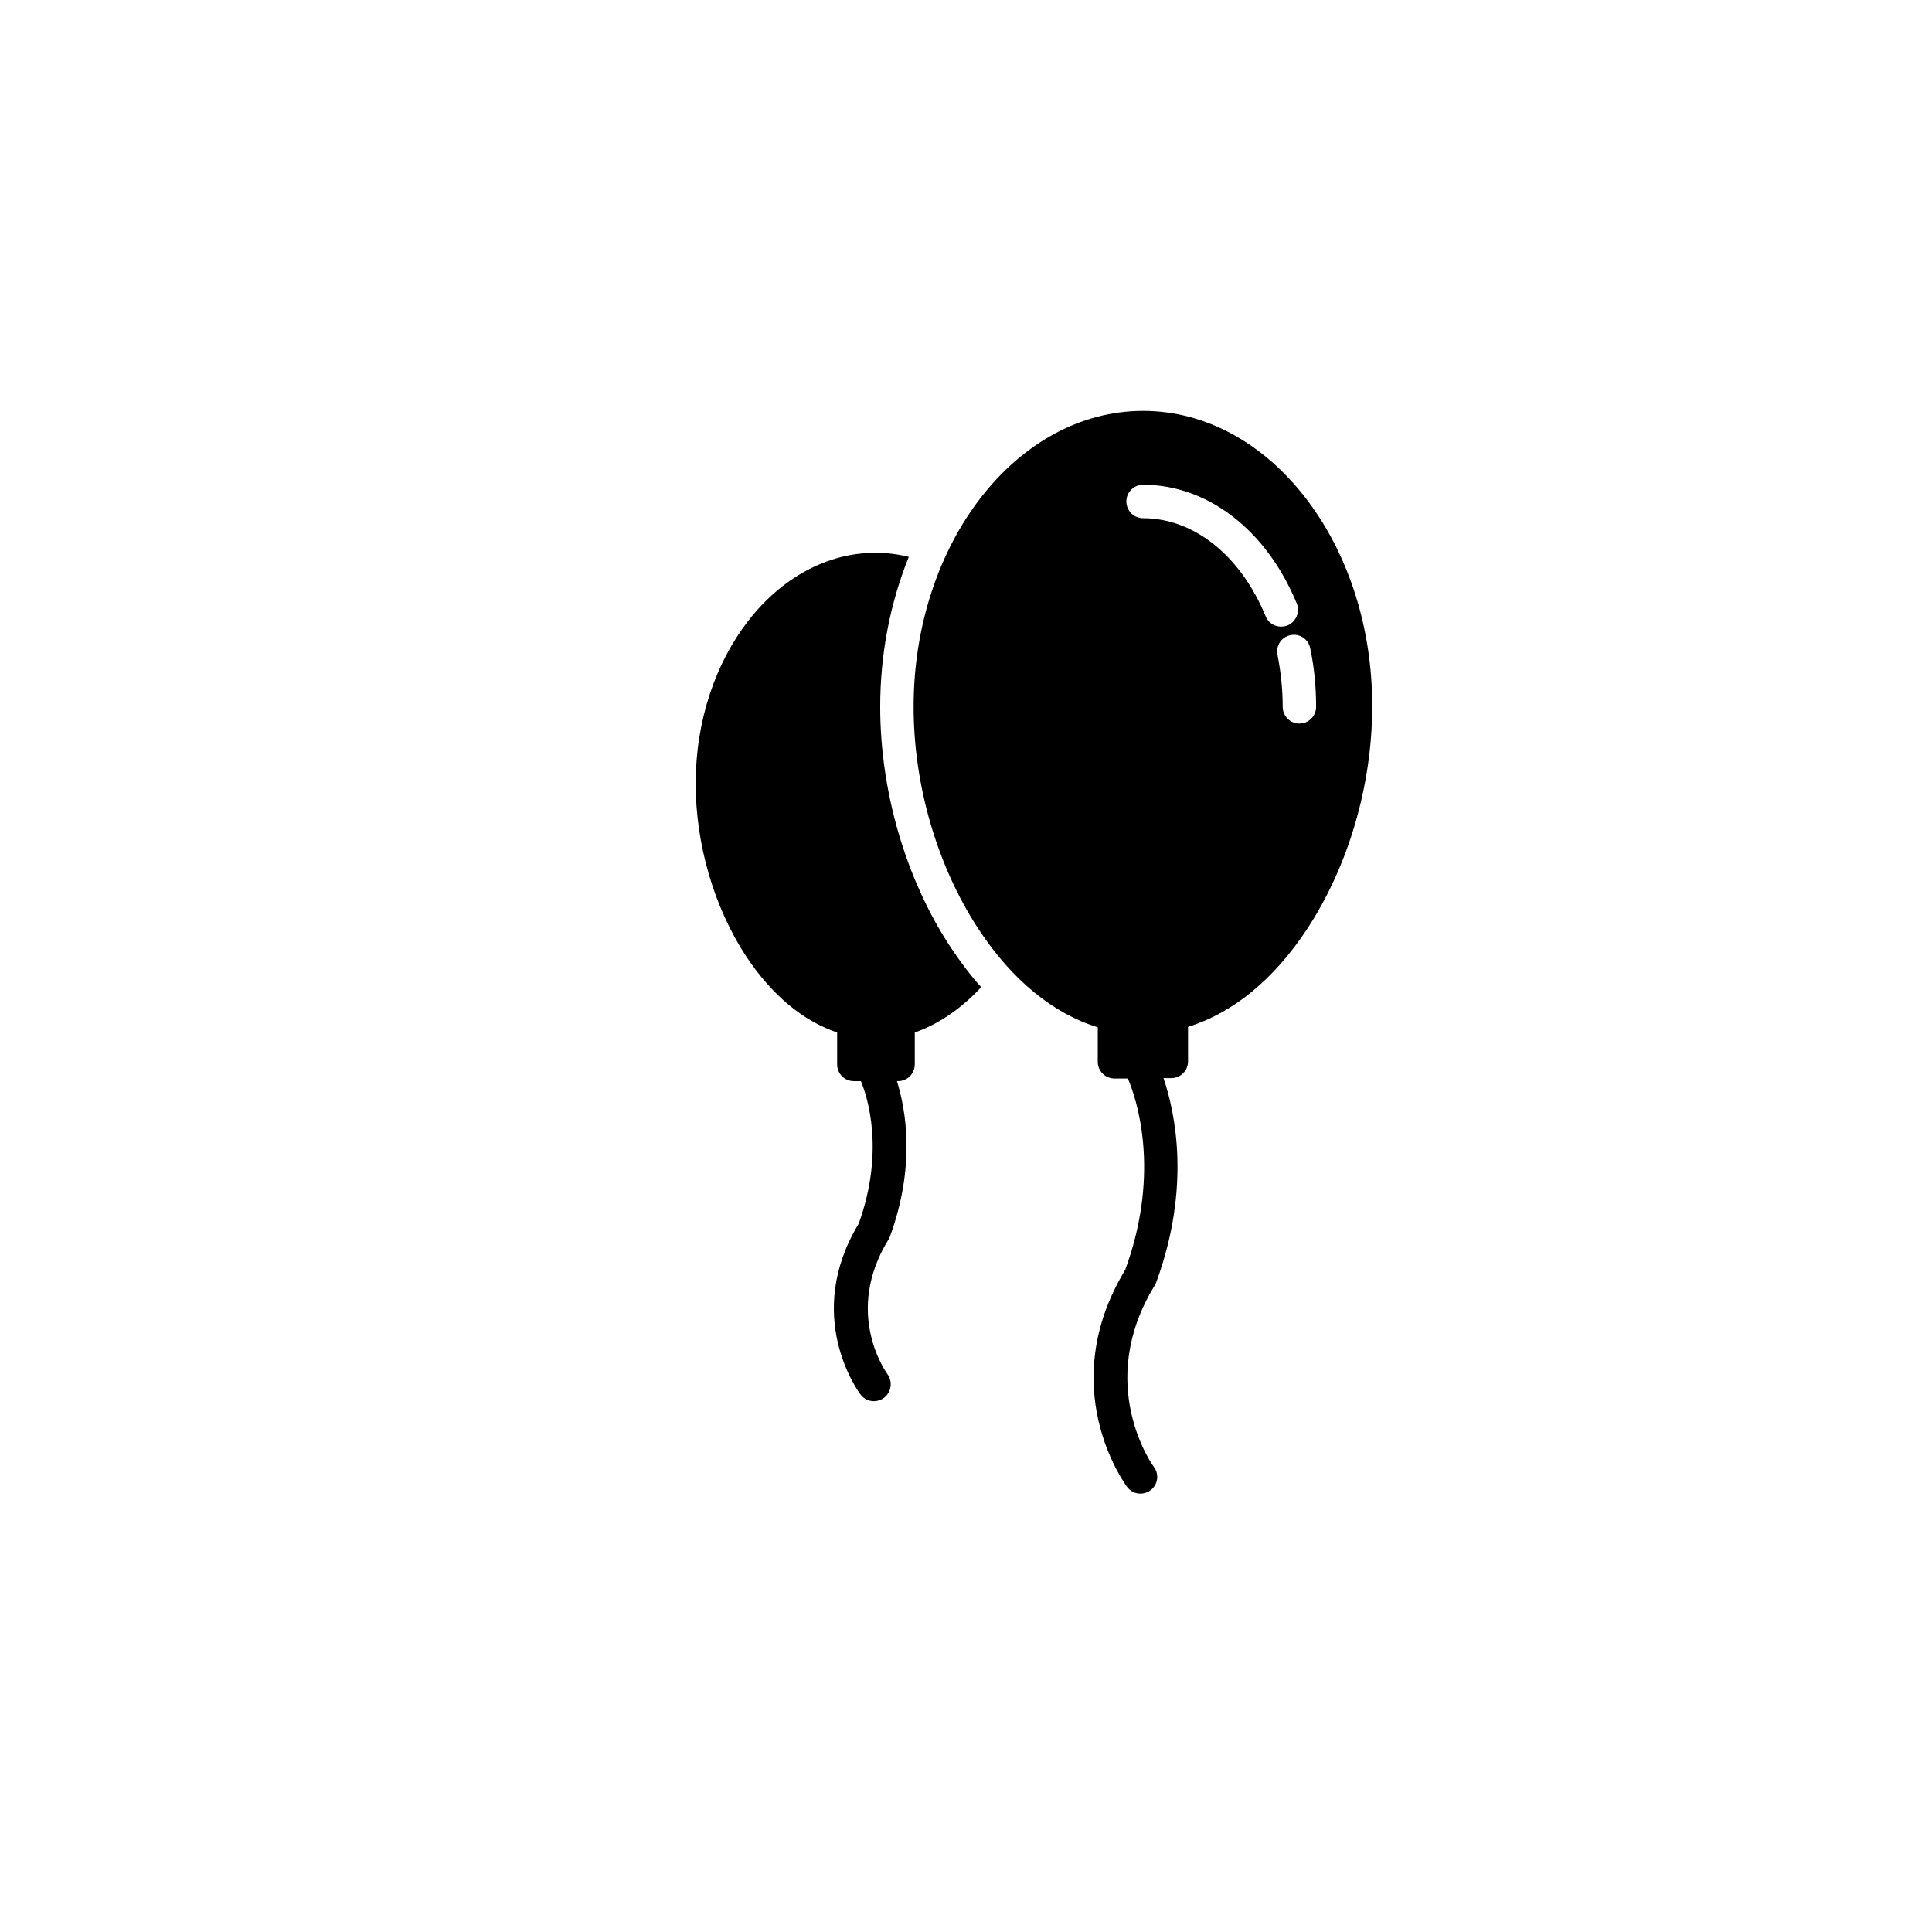
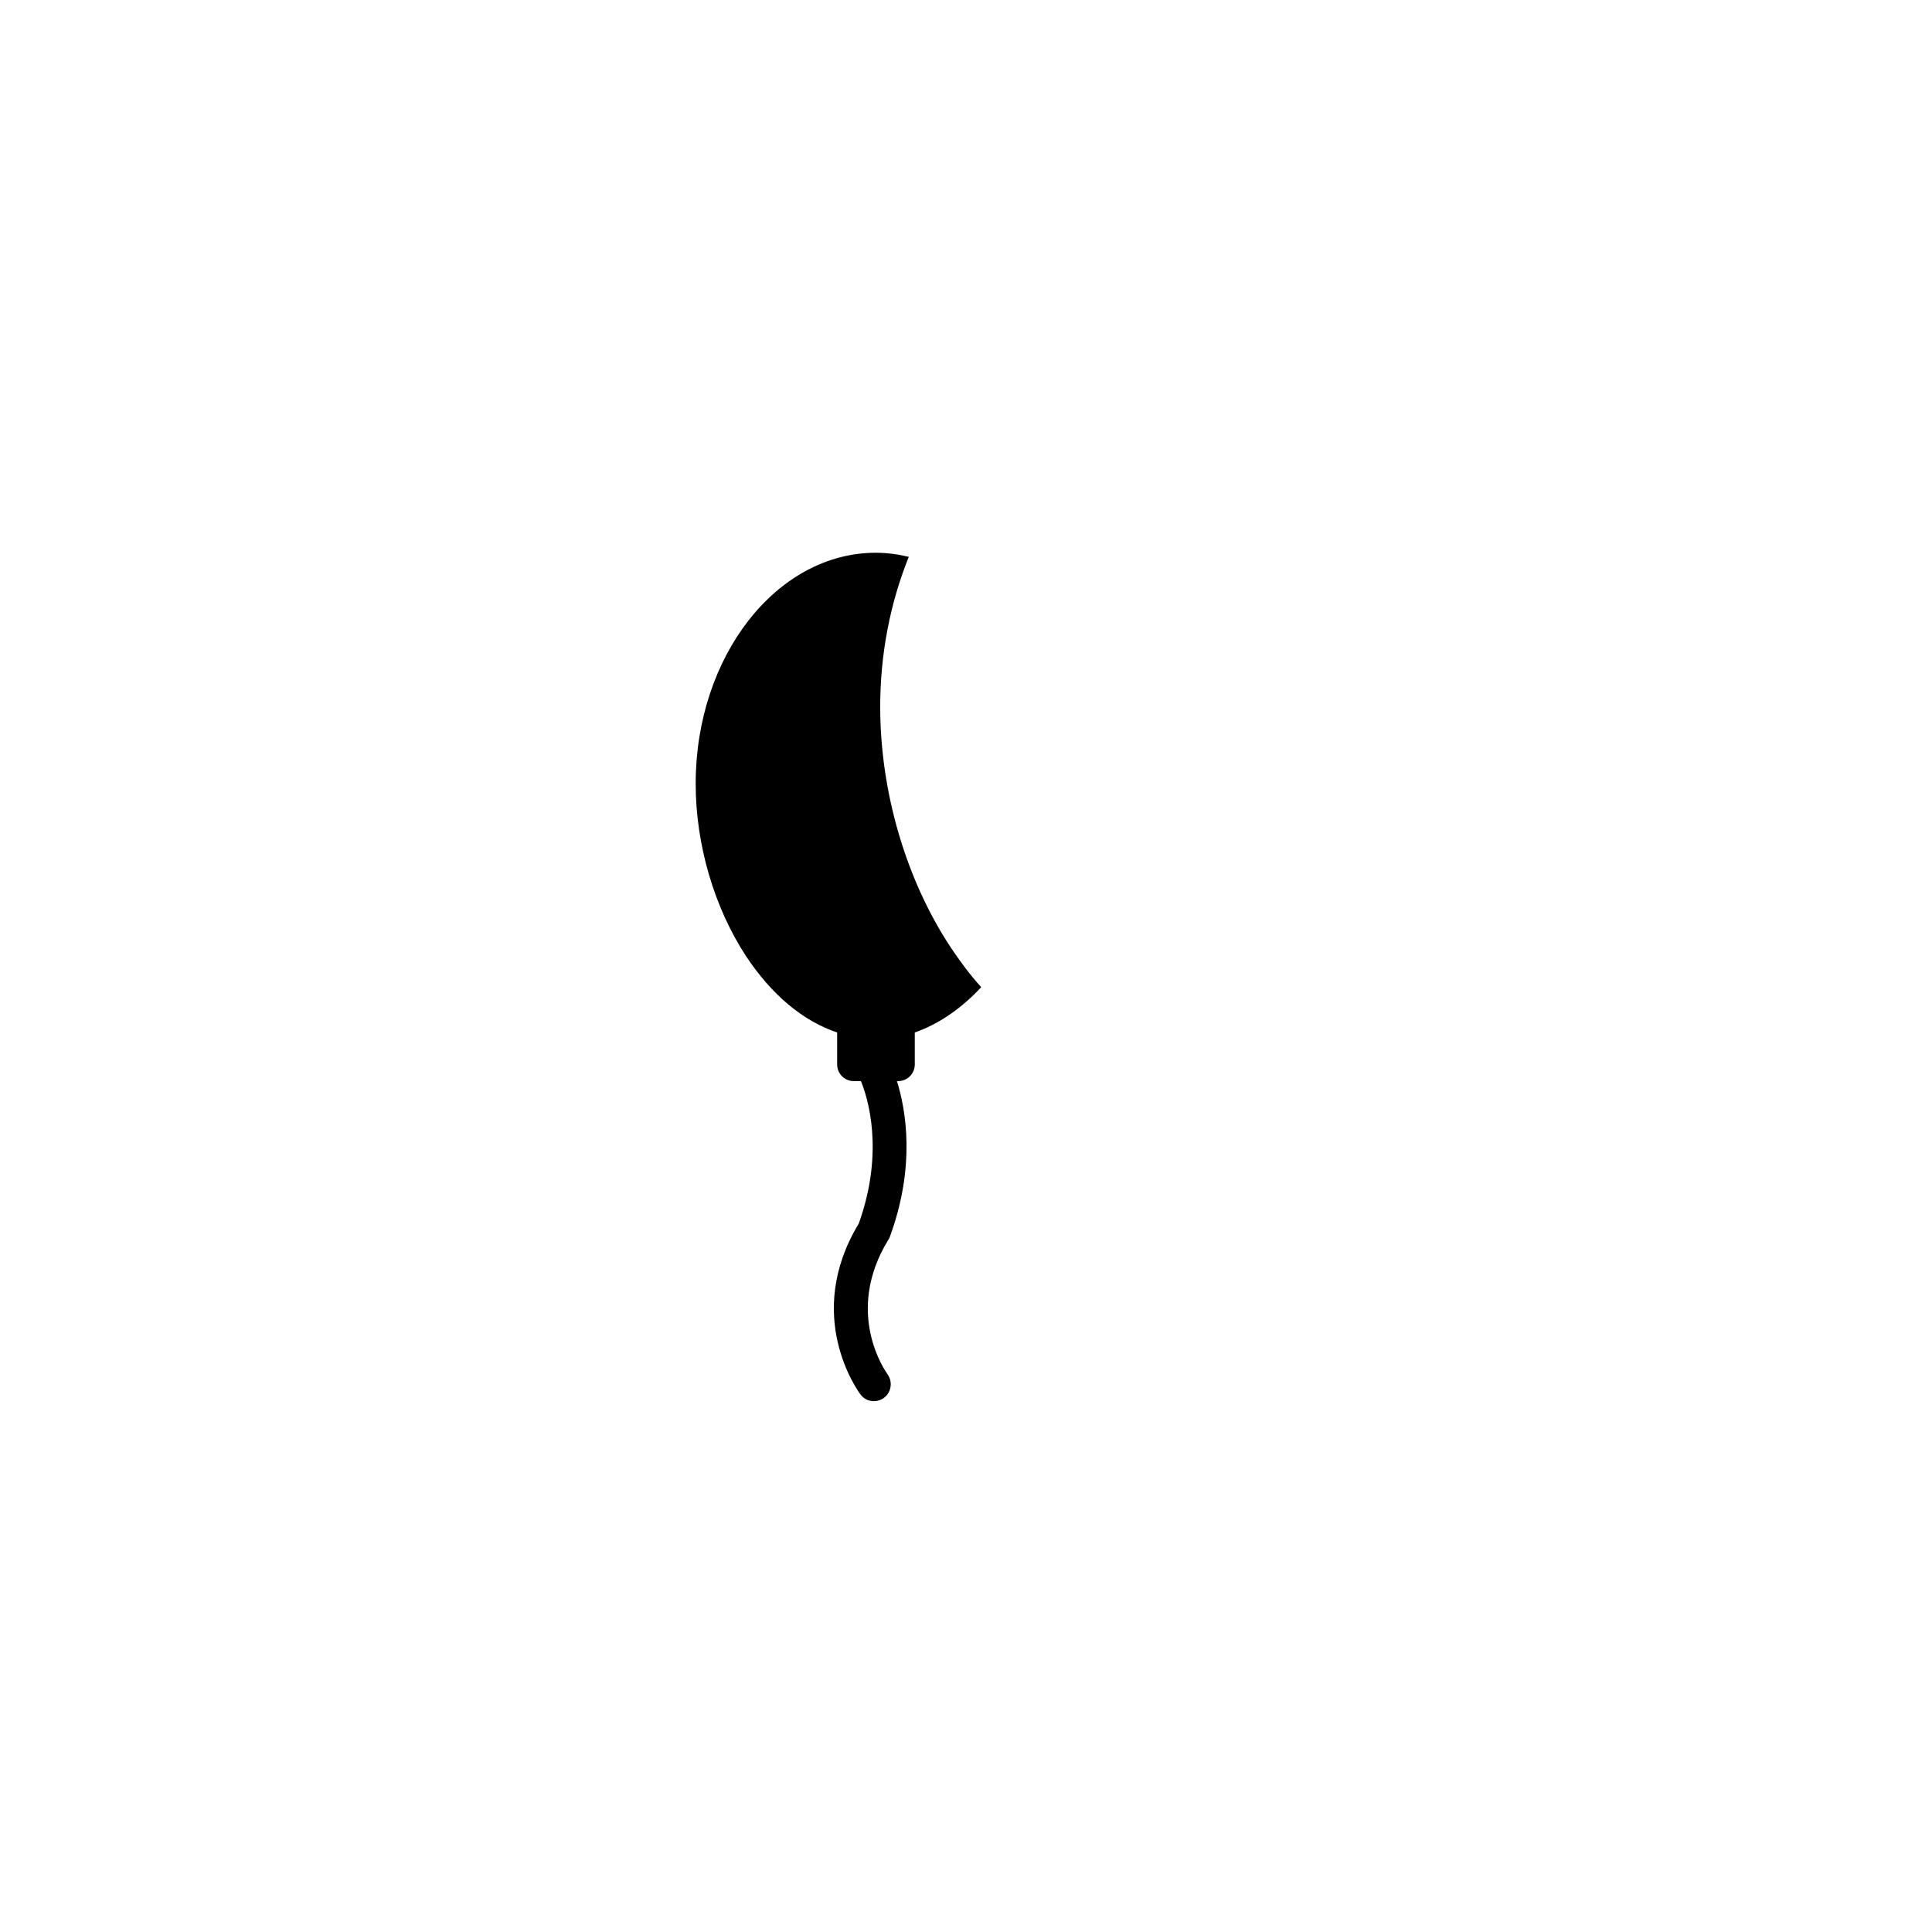
<svg xmlns="http://www.w3.org/2000/svg" fill="#000000" width="800px" height="800px" version="1.1" viewBox="144 144 512 512">
  <g>
    <path d="m404.03 405.61c-2.856-3.148-5.512-6.691-8.07-10.527-11.906-18.008-18.695-41.328-18.695-63.762 0-14.07 2.656-27.551 7.578-39.754-2.856-0.688-5.805-1.082-8.758-1.082-26.273 0-47.723 27.453-47.723 61.203 0 16.137 4.922 32.867 13.383 45.758 6.789 10.234 15.055 17.121 24.109 20.172v8.461c0 2.461 1.969 4.43 4.43 4.43h1.871c1.672 4.035 6.394 18.402-0.59 37.785-14.762 24.402-0.195 44.379 0.492 45.266 0.887 1.18 2.164 1.77 3.543 1.77 0.887 0 1.871-0.297 2.656-0.887 1.969-1.477 2.363-4.231 0.984-6.199-0.492-0.688-11.711-16.336 0.195-35.719 0.195-0.297 0.297-0.492 0.395-0.789 6.887-18.793 4.231-33.652 1.871-41.23h0.297c2.461 0 4.43-1.969 4.43-4.43v-8.461c6.188-2.16 12.191-6.195 17.602-12.004z" />
-     <path d="m446.93 252.89c-33.555 0-60.812 35.129-60.812 78.426 0 20.859 6.297 42.312 17.219 58.941 8.855 13.48 19.875 22.434 31.586 25.977v9.152c0 2.461 1.969 4.43 4.43 4.43h3.543c2.066 4.82 8.953 24.305-0.688 50.676-18.793 31.094-0.297 56.48 0.492 57.562 0.887 1.18 2.164 1.77 3.543 1.77 0.887 0 1.871-0.297 2.656-0.887 1.969-1.477 2.363-4.231 0.887-6.199-0.195-0.195-15.844-21.844 0.195-48.02 0.195-0.297 0.297-0.492 0.395-0.789 9.348-25.387 5.019-45.164 1.969-54.219h2.066c2.461 0 4.43-1.969 4.43-4.43v-9.152c11.809-3.641 22.73-12.496 31.586-25.977 10.922-16.629 17.219-38.082 17.219-58.941 0.098-43.191-27.16-78.32-60.715-78.32zm32.473 54.414c-6.594-16.039-18.992-25.977-32.473-25.977-2.461 0-4.43-1.969-4.43-4.43 0-2.461 1.969-4.43 4.43-4.43 17.219 0 32.766 12.102 40.738 31.488 0.887 2.262-0.195 4.82-2.461 5.805-0.59 0.195-1.082 0.297-1.672 0.297-1.77 0.004-3.441-0.98-4.133-2.754zm8.957 28.438c-2.461 0-4.43-1.969-4.43-4.43 0-4.625-0.492-9.25-1.379-13.777-0.492-2.363 0.984-4.723 3.445-5.215 2.363-0.492 4.723 0.984 5.215 3.445 1.082 5.019 1.574 10.332 1.574 15.547 0 2.461-1.969 4.43-4.426 4.43z" />
  </g>
</svg>